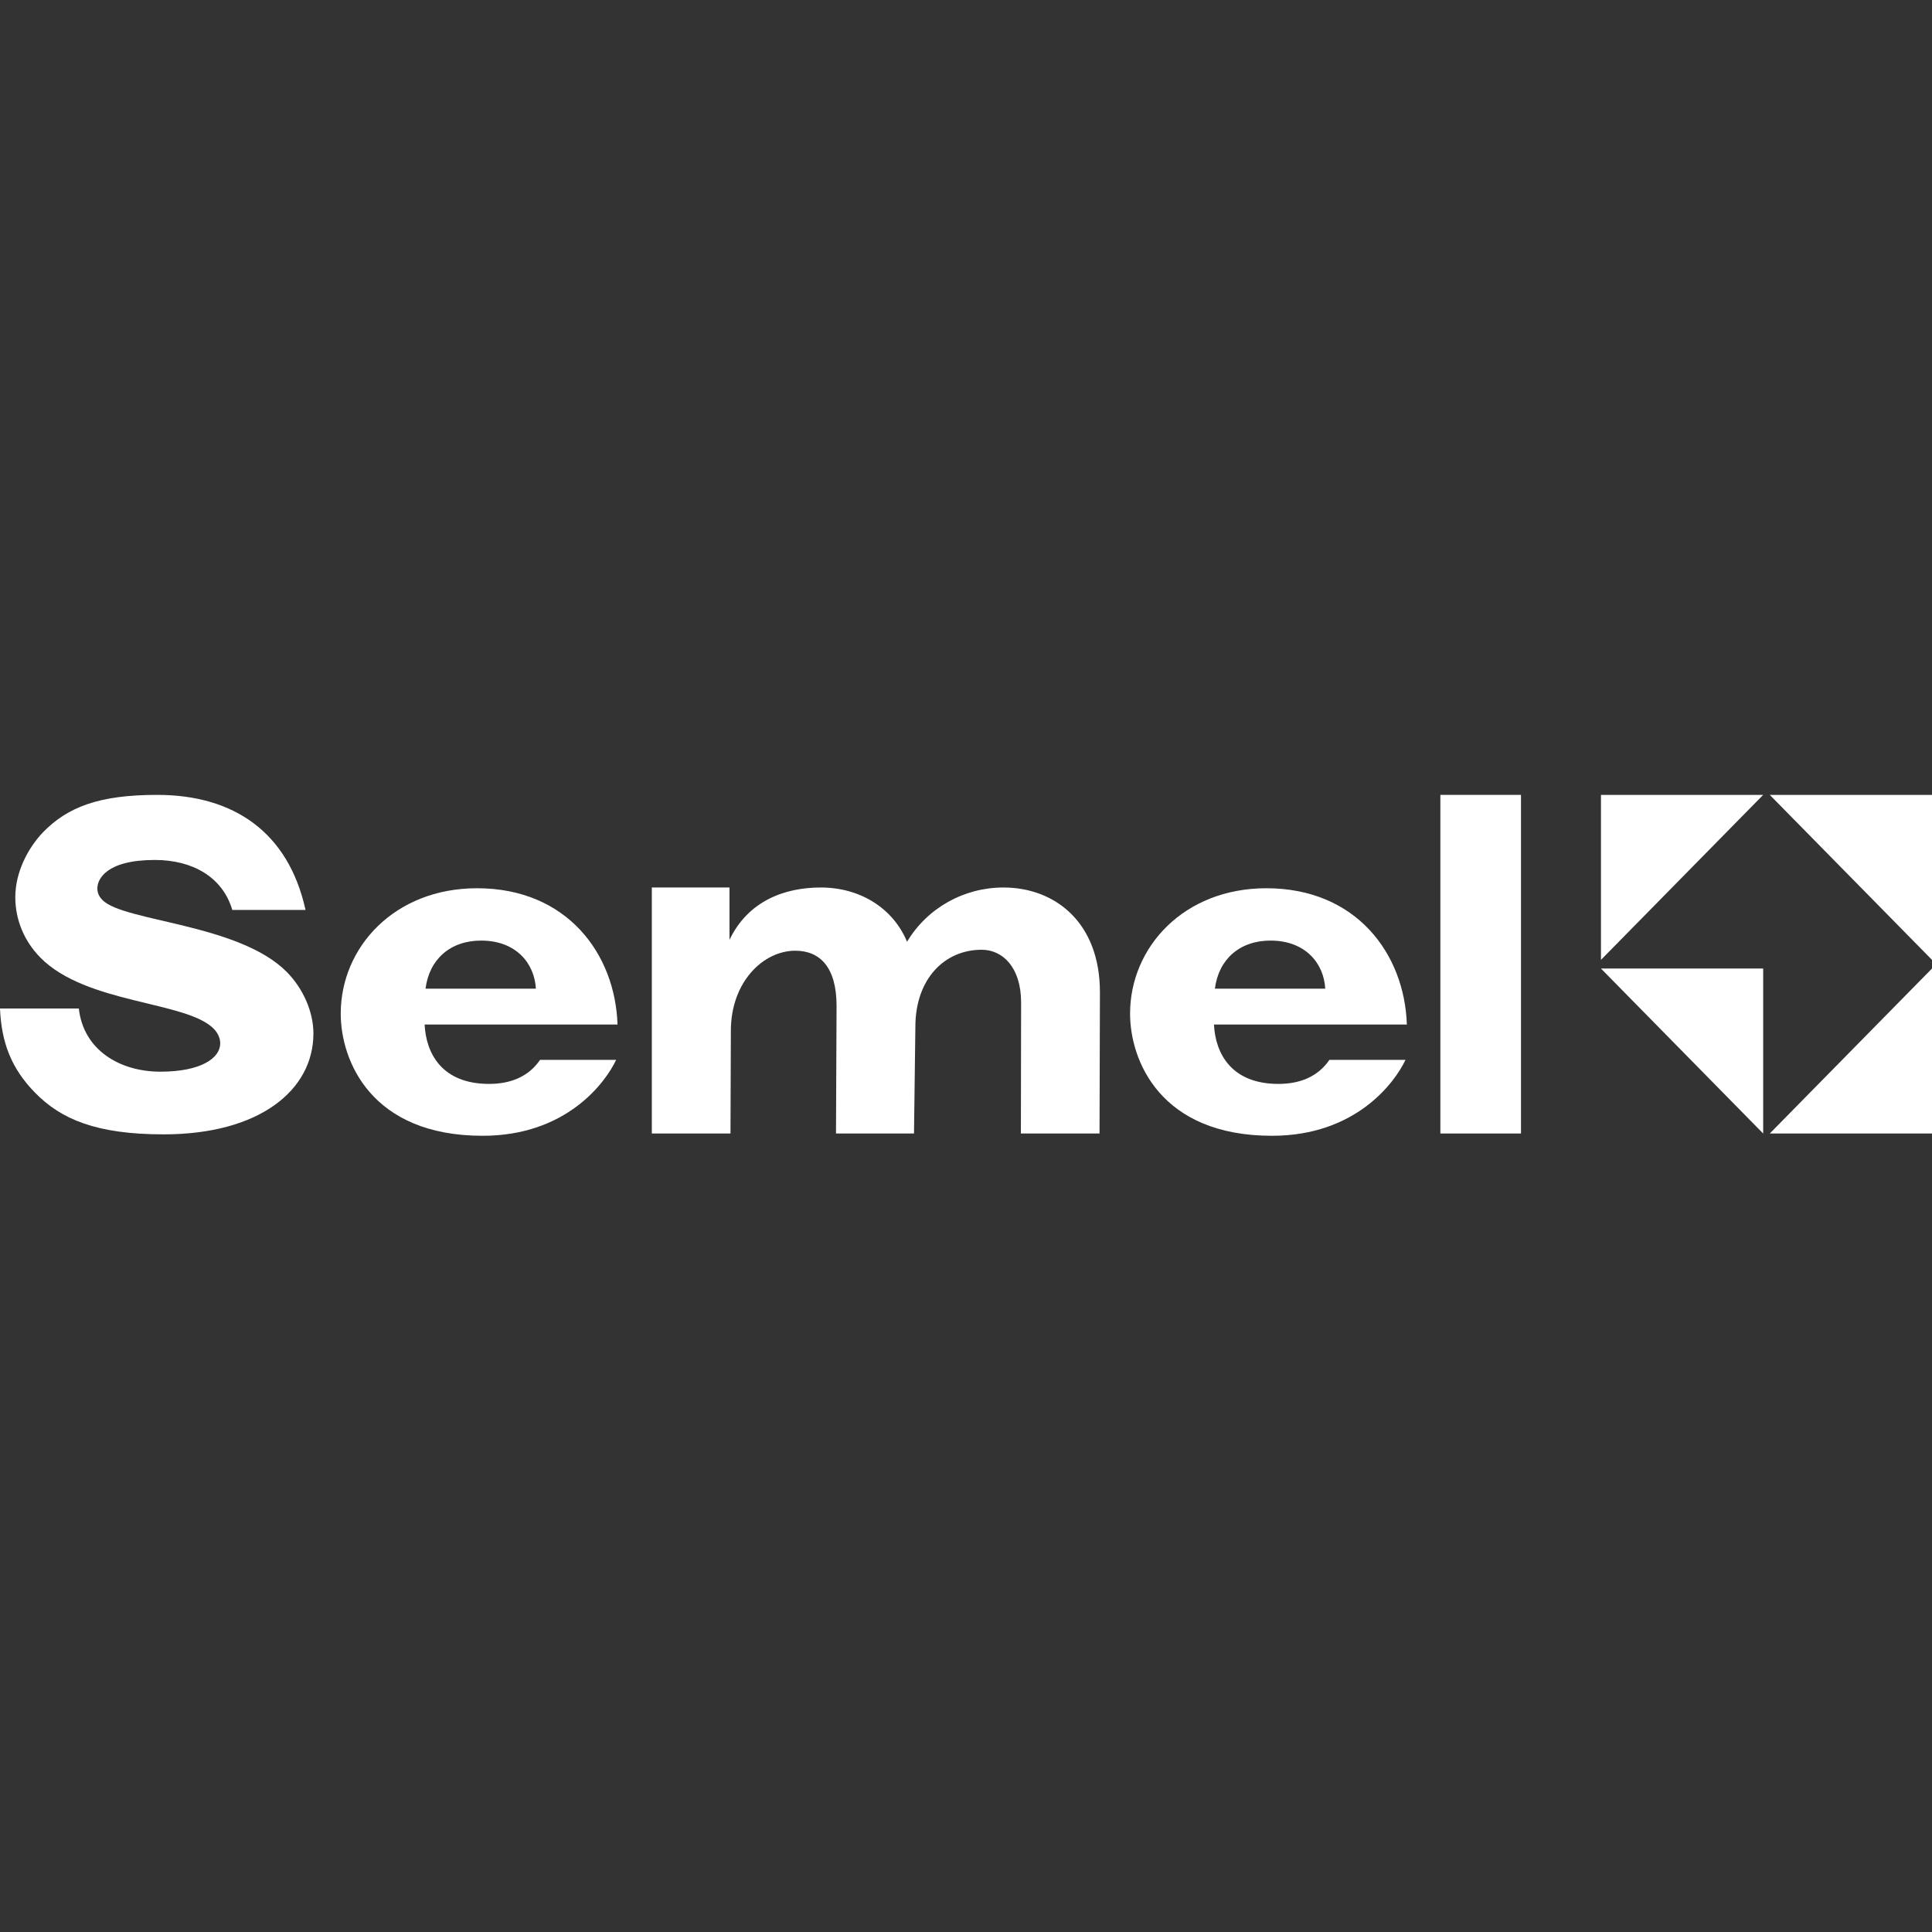
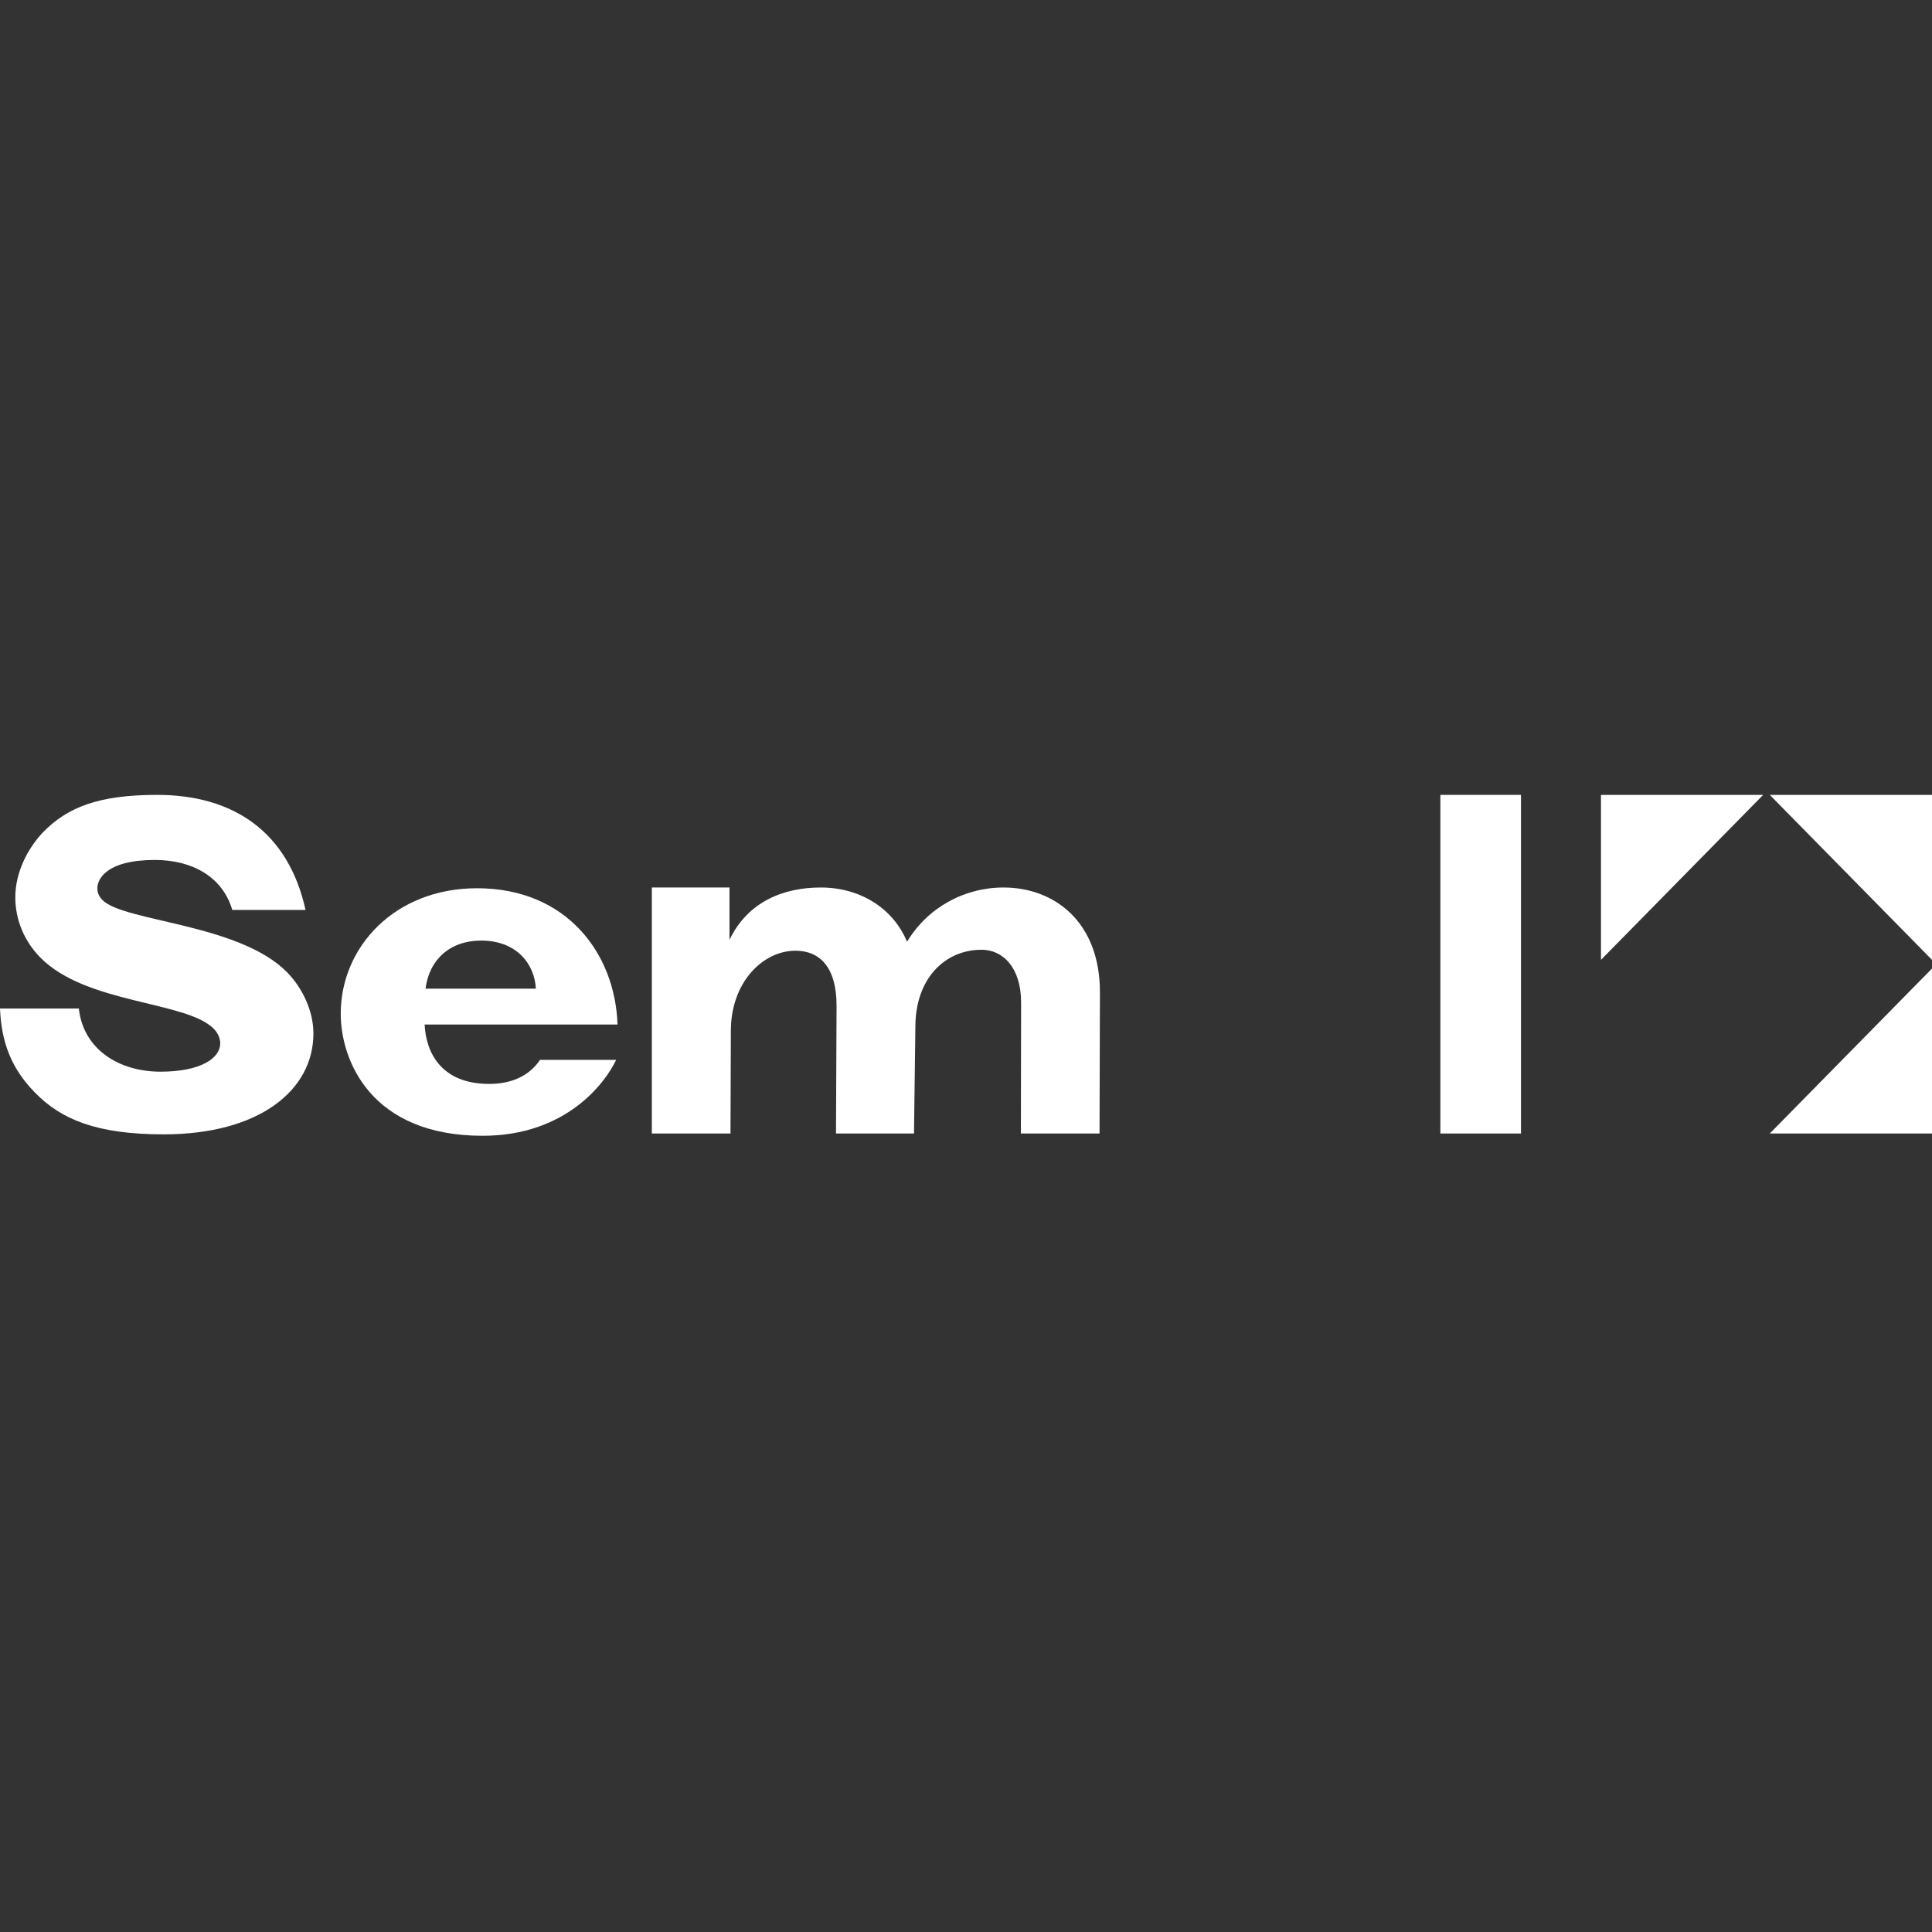
<svg xmlns="http://www.w3.org/2000/svg" width="700" height="700" viewBox="0 0 700 700" fill="none">
  <rect x="0" y="0" width="700" height="700" fill="#333333" stroke="none" />
  <path d="M110.699 329.682C104.488 301.496 84.664 288 56.94 288C35.776 288 24.52 292.445 15.627 301.496C10.249 307.135 5.545 315.847 5.545 325.076C5.545 333.441 8.9 341.129 14.612 346.938C31.246 363.854 67.53 362.66 77.438 372.736C78.786 374.099 79.794 375.987 79.794 378.036C79.794 383.32 72.9 388.289 58.122 388.289C43.343 388.289 30.239 380.432 28.557 365.395H0C0.508 377.35 3.855 386.926 12.764 395.969C22.164 405.544 34.935 410.998 59.296 410.998C94.064 410.998 113.555 394.952 113.555 374.446C113.555 366.419 109.691 358.054 103.98 352.238C86.671 334.643 44.851 333.966 37.124 326.1C35.776 324.737 35.276 323.366 35.276 321.833C35.276 318.59 38.473 311.58 56.107 311.58C69.711 311.58 80.634 317.719 84.164 329.69H110.707L110.699 329.682Z" fill="white" />
  <path d="M154.177 358.209C155.526 347.633 163.086 340.792 174.334 340.792C186.939 340.792 193.65 348.996 194.157 358.209H154.177ZM195.673 384.007C191.476 390.154 184.924 392.72 177.198 392.72C160.23 392.72 154.352 381.789 153.852 371.197H223.738C222.897 345.576 205.422 321.827 172.843 321.827C142.937 321.827 123.455 343.188 123.455 367.276C123.455 384.193 134.37 411.516 174.858 411.516C205.263 411.516 219.375 392.211 223.238 384.015H195.68L195.673 384.007Z" fill="white" />
  <path d="M236.168 410.69H264.67L264.805 373.501C264.805 355.738 276.561 344.46 288.15 344.46C297.058 344.46 303.103 350.438 303.103 364.442L302.897 410.682H331.16L331.66 371.96C331.66 354.874 342.068 344.113 355.68 344.113C363.24 344.113 369.966 350.429 369.966 363.248L369.887 410.682H398.381L398.524 359.489C398.524 334.029 382.056 321.558 363.581 321.558C349.302 321.558 336.031 328.899 328.638 341.209C323.601 329.076 311.67 321.558 297.391 321.558C284.12 321.558 271.016 326.511 264.305 340.523V321.558H236.168V410.674V410.69Z" fill="white" />
-   <path d="M440.178 358.209C441.526 347.633 449.086 340.792 460.334 340.792C472.931 340.792 479.658 348.996 480.158 358.209H440.178ZM481.673 384.007C477.468 390.154 470.924 392.72 463.19 392.72C446.23 392.72 440.352 381.789 439.844 371.197H509.73C508.889 345.576 491.414 321.827 458.827 321.827C428.929 321.827 409.447 343.188 409.447 367.276C409.447 384.193 420.362 411.516 460.85 411.516C491.255 411.516 505.367 392.211 509.23 384.015H481.673V384.007Z" fill="white" />
  <path d="M551.082 288H521.875V410.691H551.082V288Z" fill="white" />
-   <path d="M580.06 288V347.777L638.832 288H580.06Z" fill="white" />
+   <path d="M580.06 288V347.777L638.832 288H580.06" fill="white" />
  <path d="M641.22 288L700 347.777V288H641.22Z" fill="white" />
-   <path d="M580.06 350.921L638.832 410.698V350.921H580.06Z" fill="white" />
  <path d="M641.22 410.691H700V350.914L641.22 410.691Z" fill="white" />
</svg>